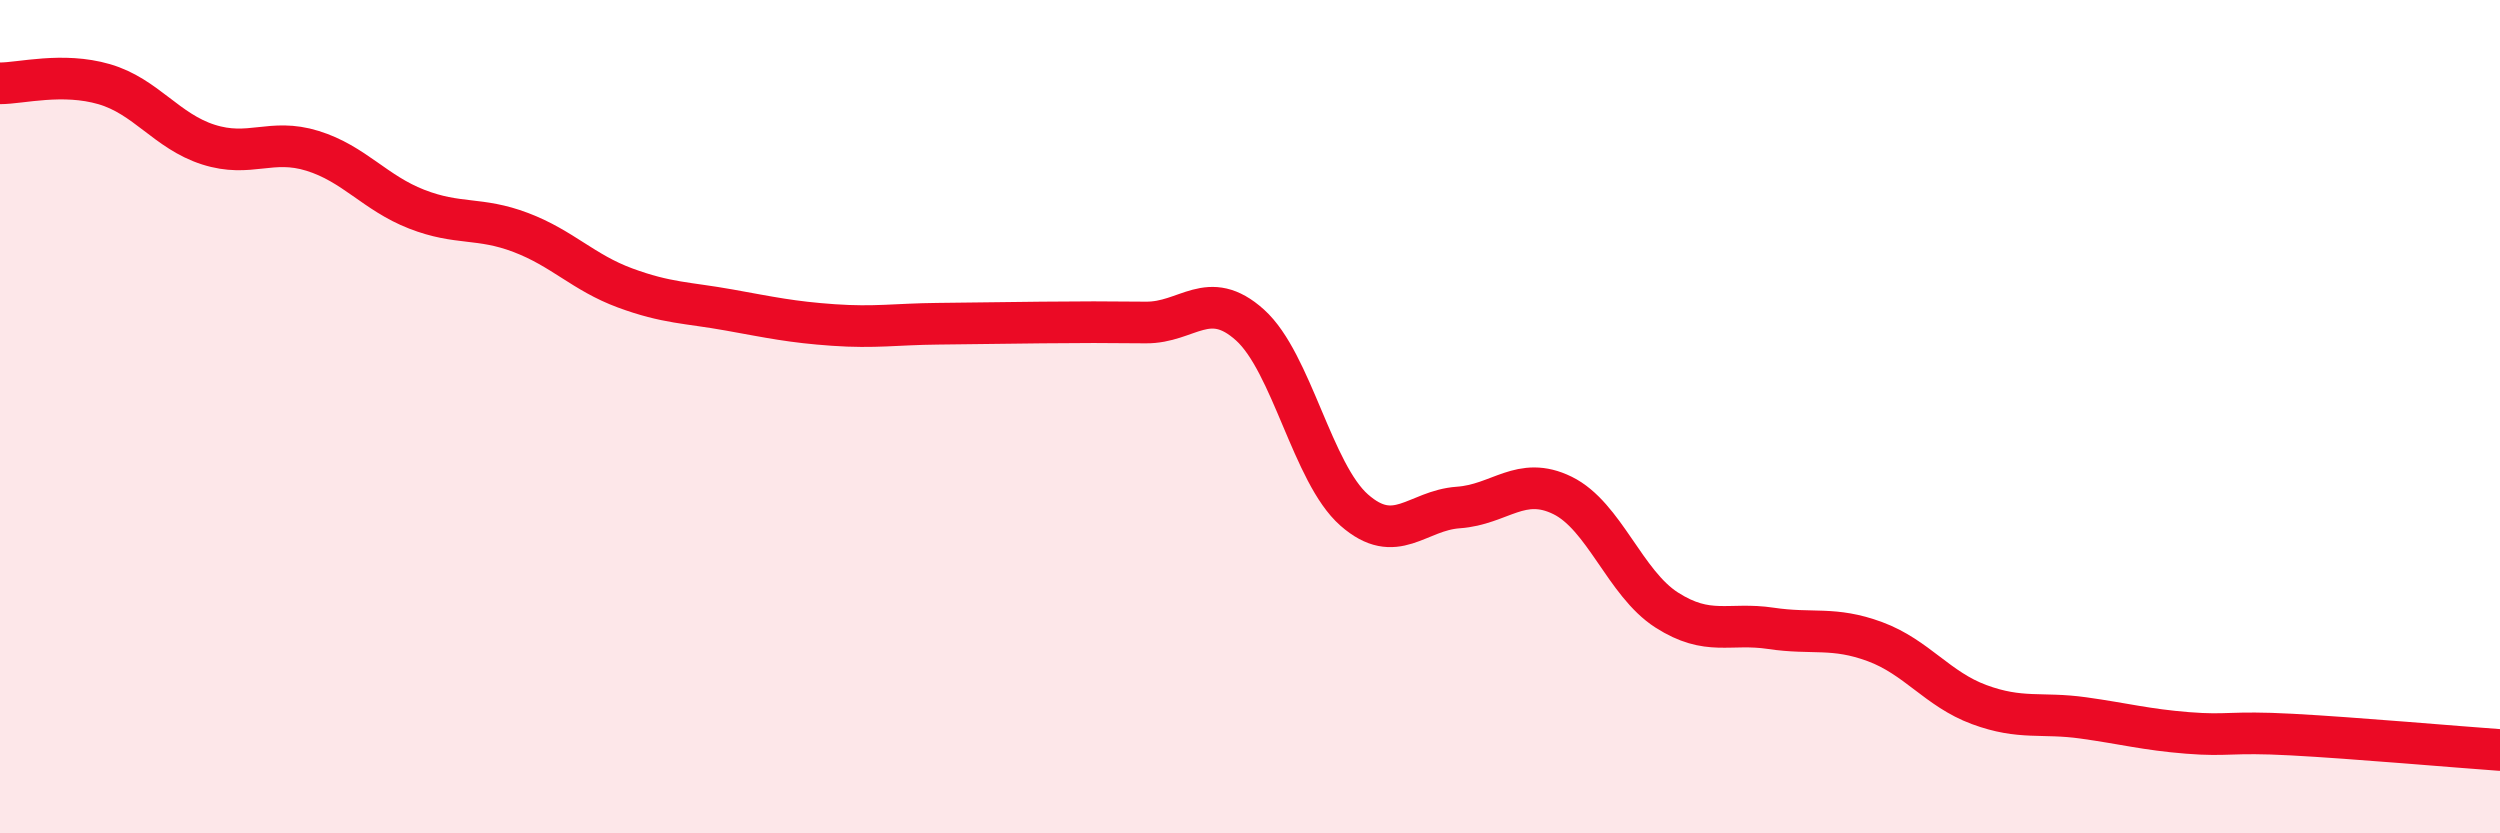
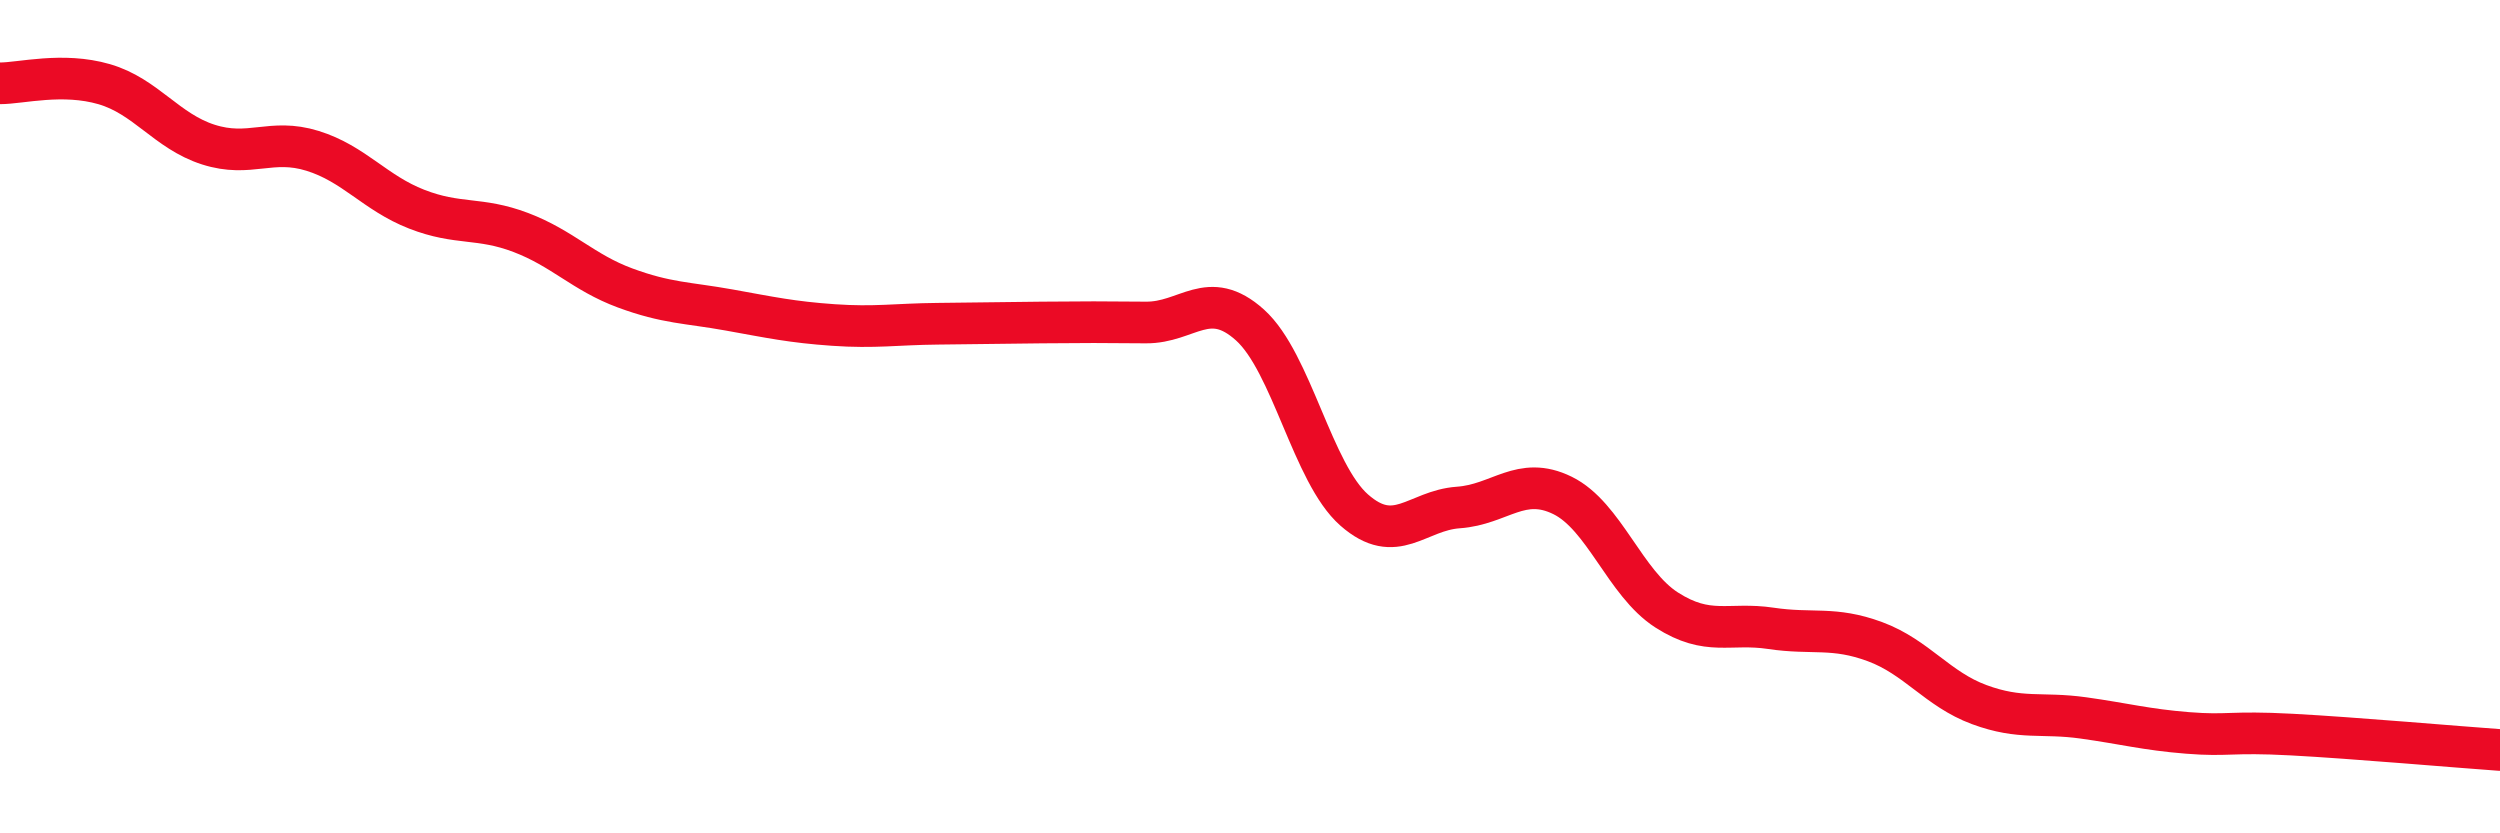
<svg xmlns="http://www.w3.org/2000/svg" width="60" height="20" viewBox="0 0 60 20">
-   <path d="M 0,2 C 0.5,2 1.5,1.73 2.5,2.02 C 3.5,2.31 4,3.15 5,3.47 C 6,3.79 6.5,3.31 7.5,3.62 C 8.5,3.93 9,4.63 10,5.02 C 11,5.41 11.5,5.2 12.5,5.58 C 13.5,5.96 14,6.54 15,6.91 C 16,7.28 16.5,7.26 17.5,7.44 C 18.5,7.62 19,7.73 20,7.8 C 21,7.87 21.5,7.78 22.5,7.77 C 23.5,7.76 24,7.75 25,7.74 C 26,7.73 26.5,7.73 27.5,7.74 C 28.5,7.75 29,6.9 30,7.8 C 31,8.7 31.5,11.36 32.5,12.24 C 33.5,13.12 34,12.25 35,12.18 C 36,12.11 36.5,11.4 37.5,11.89 C 38.5,12.38 39,14 40,14.64 C 41,15.28 41.5,14.93 42.5,15.08 C 43.5,15.23 44,15.03 45,15.4 C 46,15.77 46.5,16.54 47.5,16.91 C 48.5,17.28 49,17.09 50,17.23 C 51,17.37 51.5,17.51 52.5,17.59 C 53.5,17.67 53.5,17.55 55,17.63 C 56.5,17.71 59,17.93 60,18L60 20L0 20Z" fill="#EB0A25" opacity="0.1" stroke-linecap="round" stroke-linejoin="round" />
  <path d="M 0,2 C 0.5,2 1.5,1.73 2.5,2.02 C 3.5,2.31 4,3.15 5,3.47 C 6,3.79 6.5,3.31 7.5,3.62 C 8.5,3.93 9,4.63 10,5.02 C 11,5.41 11.5,5.2 12.5,5.58 C 13.5,5.96 14,6.54 15,6.91 C 16,7.28 16.5,7.26 17.5,7.44 C 18.5,7.62 19,7.73 20,7.8 C 21,7.87 21.5,7.78 22.5,7.77 C 23.5,7.76 24,7.75 25,7.74 C 26,7.73 26.5,7.73 27.5,7.74 C 28.5,7.75 29,6.9 30,7.8 C 31,8.7 31.5,11.36 32.5,12.24 C 33.5,13.12 34,12.25 35,12.18 C 36,12.11 36.5,11.4 37.5,11.89 C 38.5,12.38 39,14 40,14.64 C 41,15.28 41.5,14.93 42.5,15.08 C 43.5,15.23 44,15.03 45,15.4 C 46,15.77 46.5,16.54 47.5,16.91 C 48.5,17.28 49,17.09 50,17.23 C 51,17.37 51.5,17.51 52.5,17.59 C 53.5,17.67 53.5,17.55 55,17.63 C 56.5,17.71 59,17.93 60,18" stroke="#EB0A25" stroke-width="1" fill="none" stroke-linecap="round" stroke-linejoin="round" />
</svg>